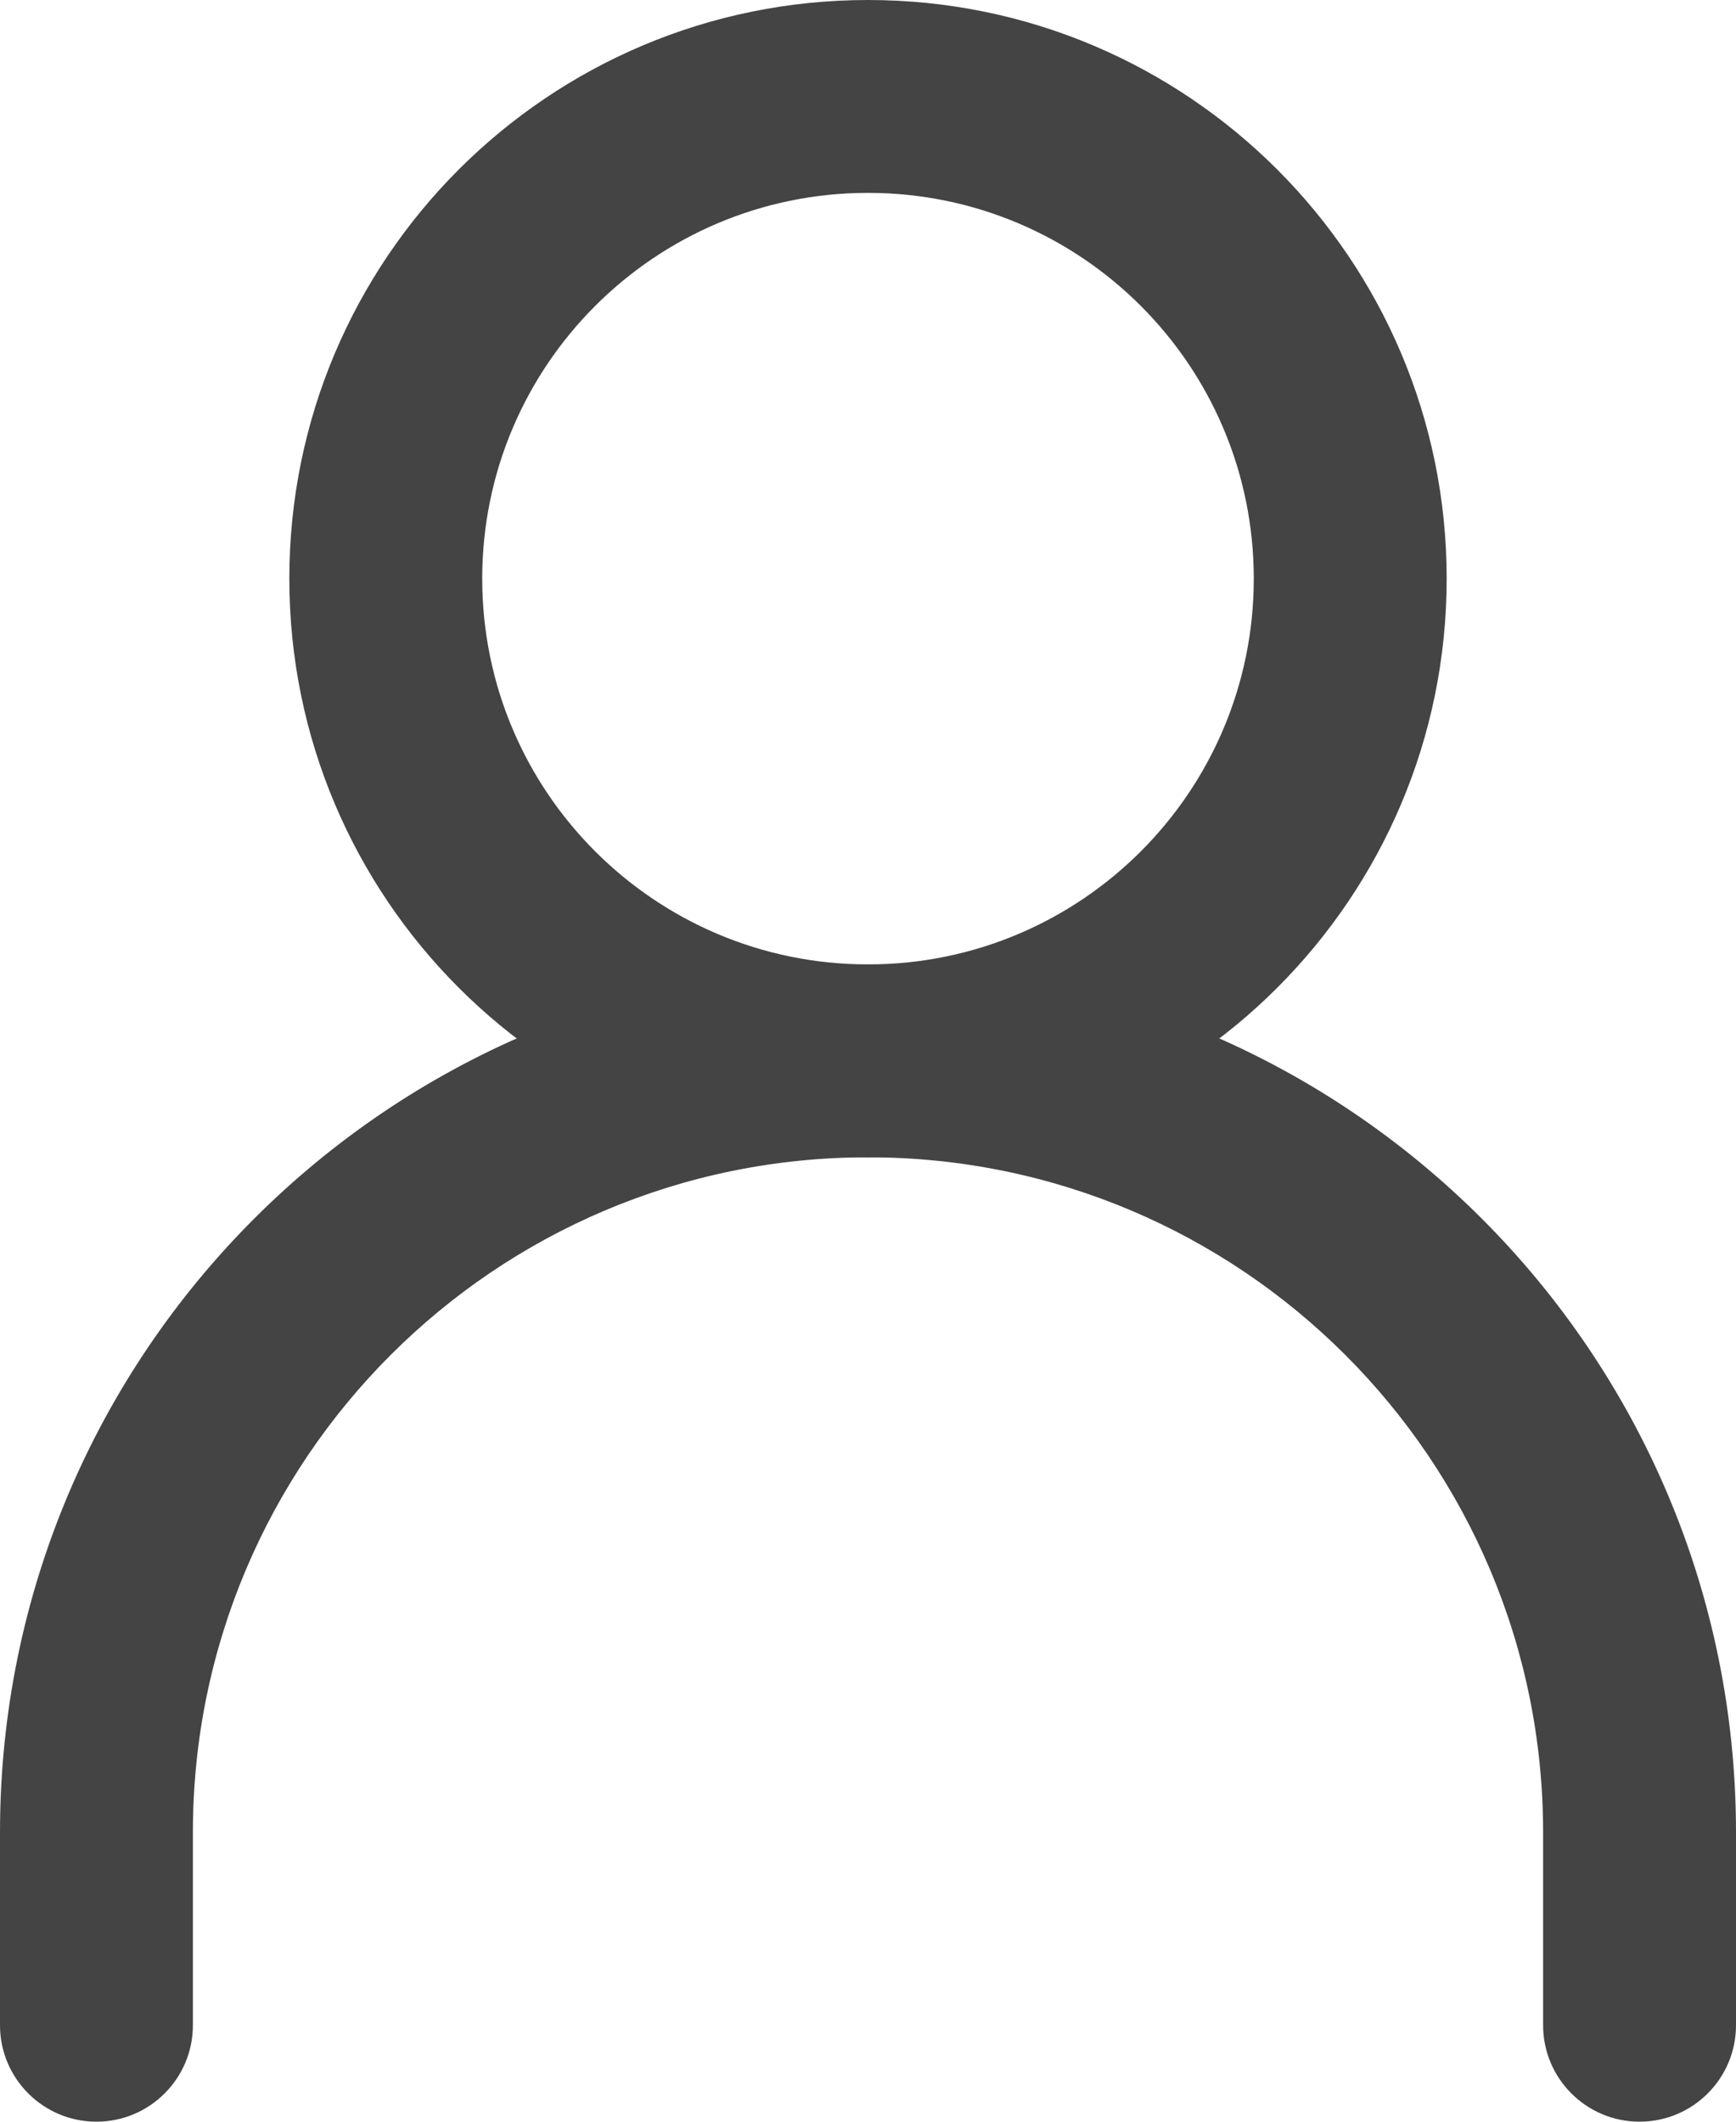
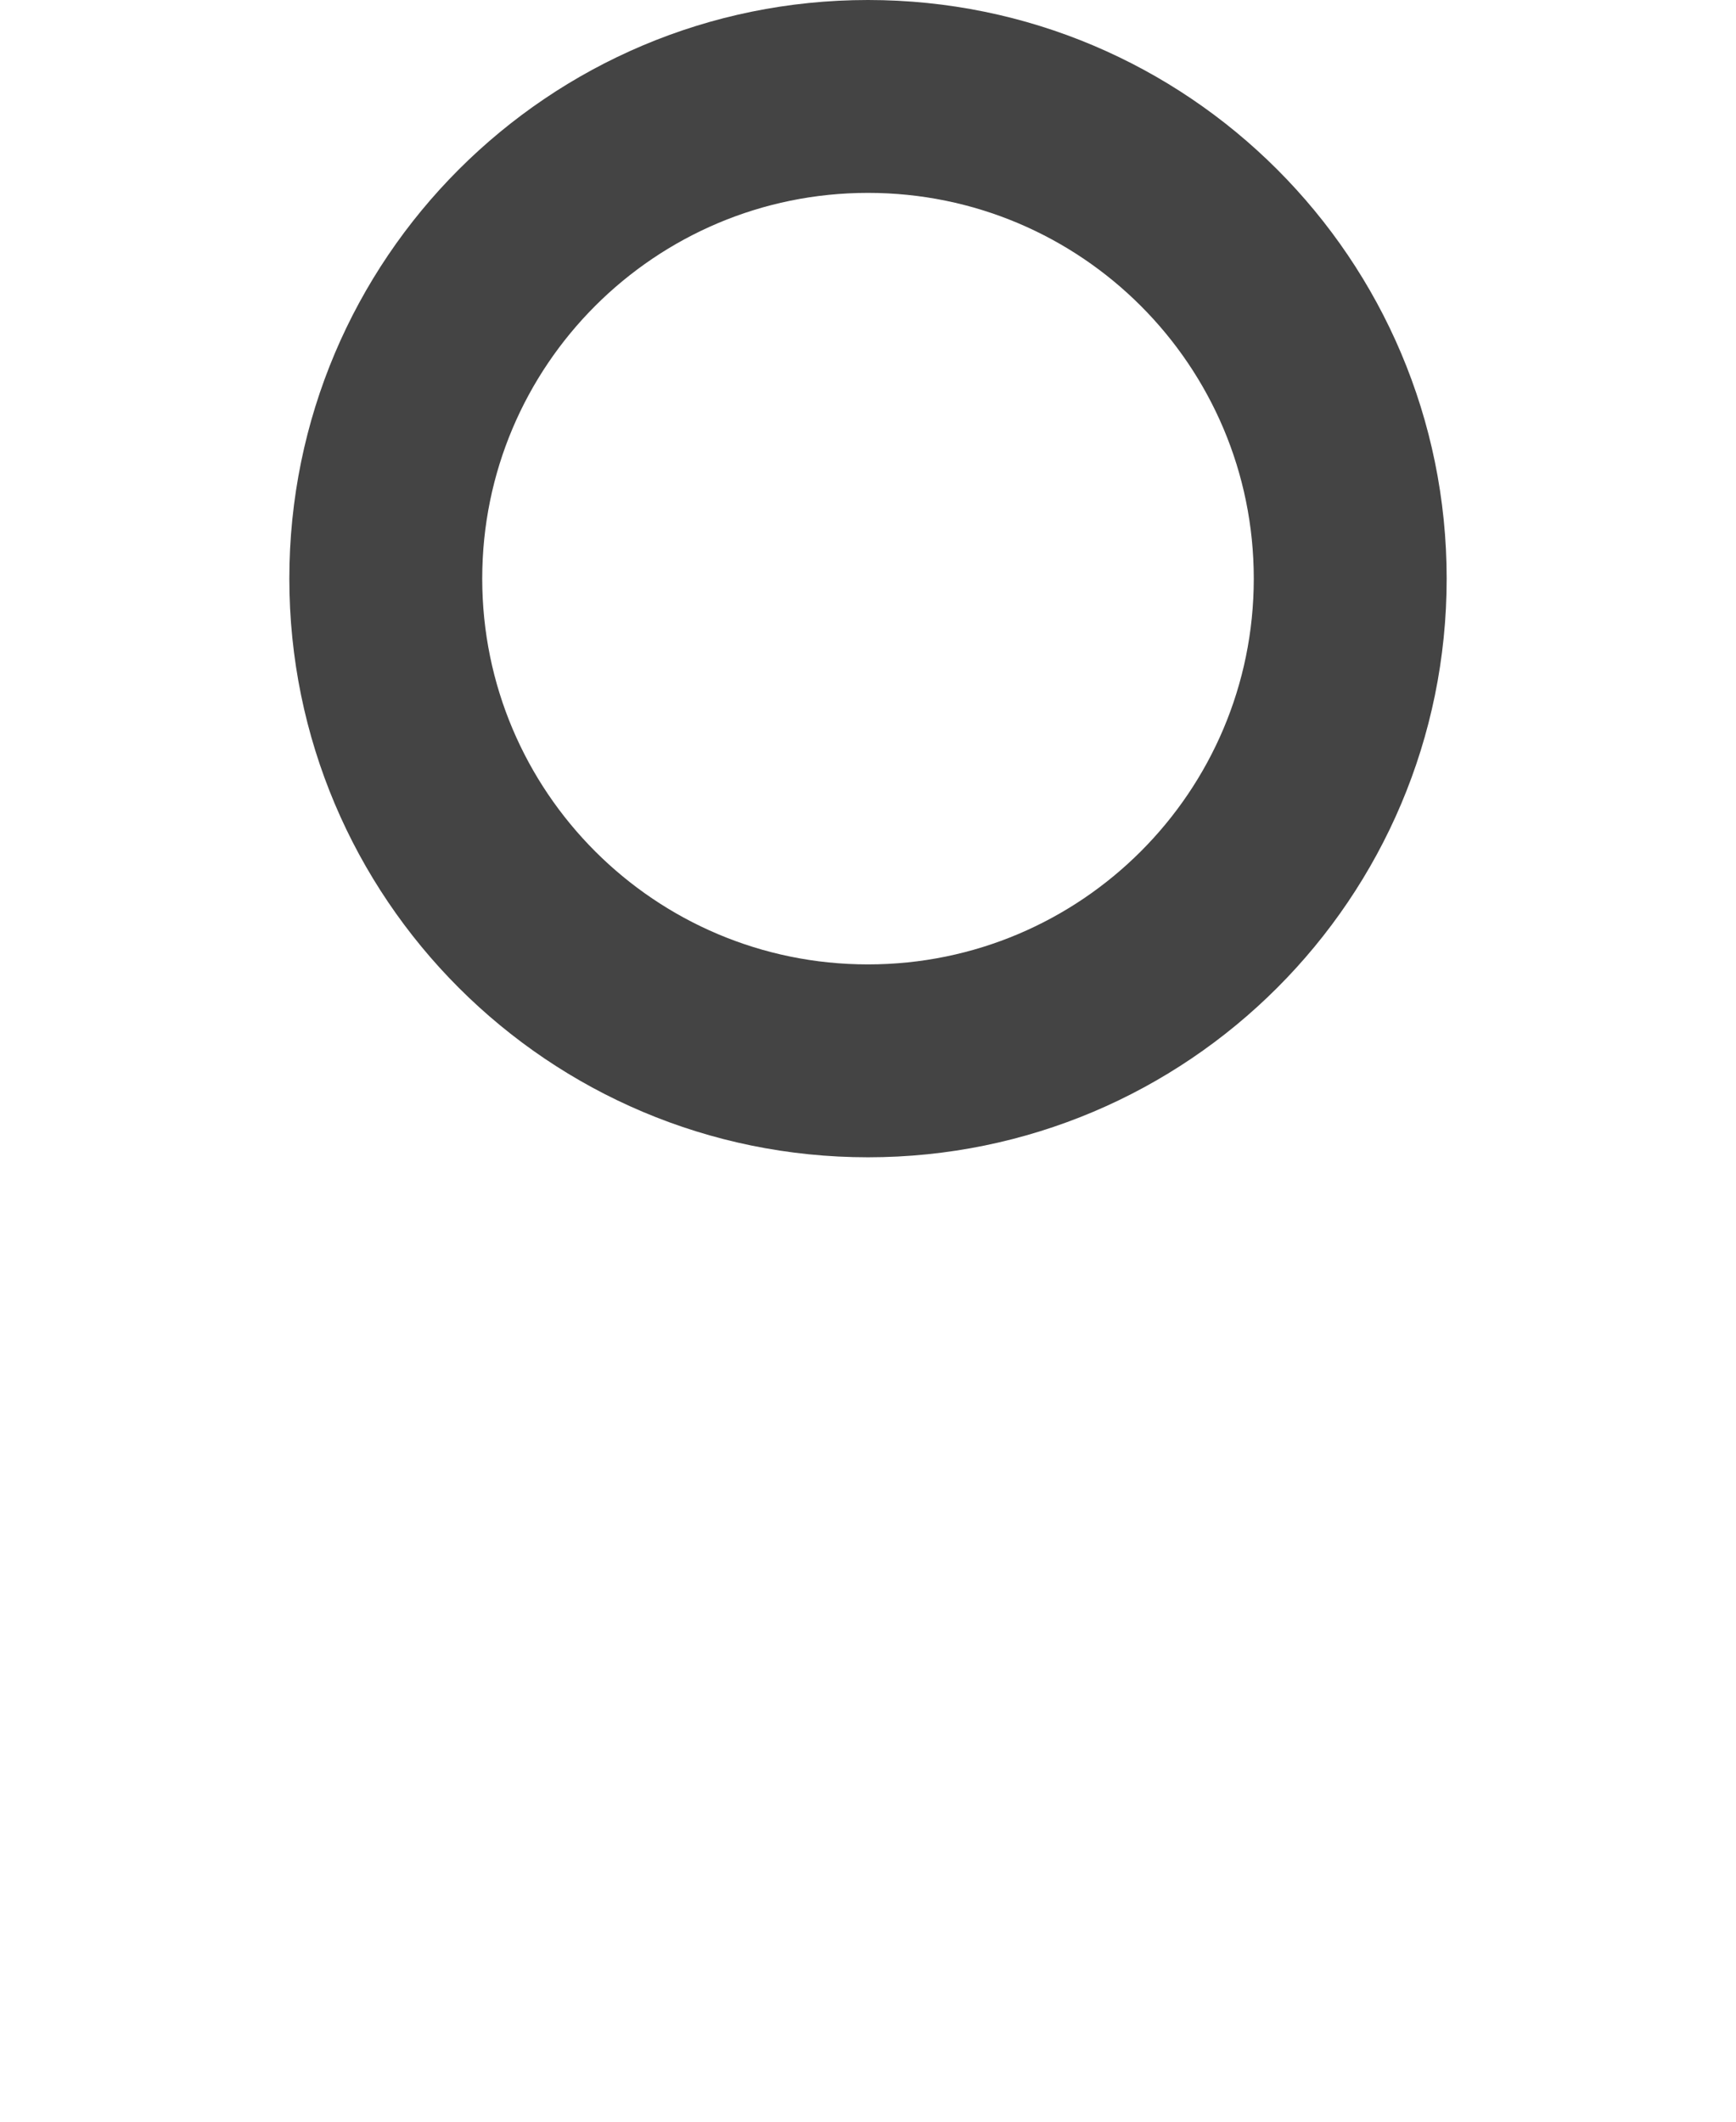
<svg xmlns="http://www.w3.org/2000/svg" width="18" height="22" viewBox="0 0 18 22" fill="none">
-   <path fill-rule="evenodd" clip-rule="evenodd" d="M9 12C5.134 12 2 15.134 2 19V21C2 21.552 1.552 22 1 22C0.448 22 0 21.552 0 21V19C0 14.029 4.029 10 9 10C13.971 10 18 14.029 18 19V21C18 21.552 17.552 22 17 22C16.448 22 16 21.552 16 21V19C16 15.134 12.866 12 9 12Z" fill="#444444" />
  <path fill-rule="evenodd" clip-rule="evenodd" d="M9 10C11.209 10 13 8.209 13 6C13 3.791 11.209 2 9 2C6.791 2 5 3.791 5 6C5 8.209 6.791 10 9 10ZM9 12C12.314 12 15 9.314 15 6C15 2.686 12.314 0 9 0C5.686 0 3 2.686 3 6C3 9.314 5.686 12 9 12Z" fill="#444444" />
</svg>